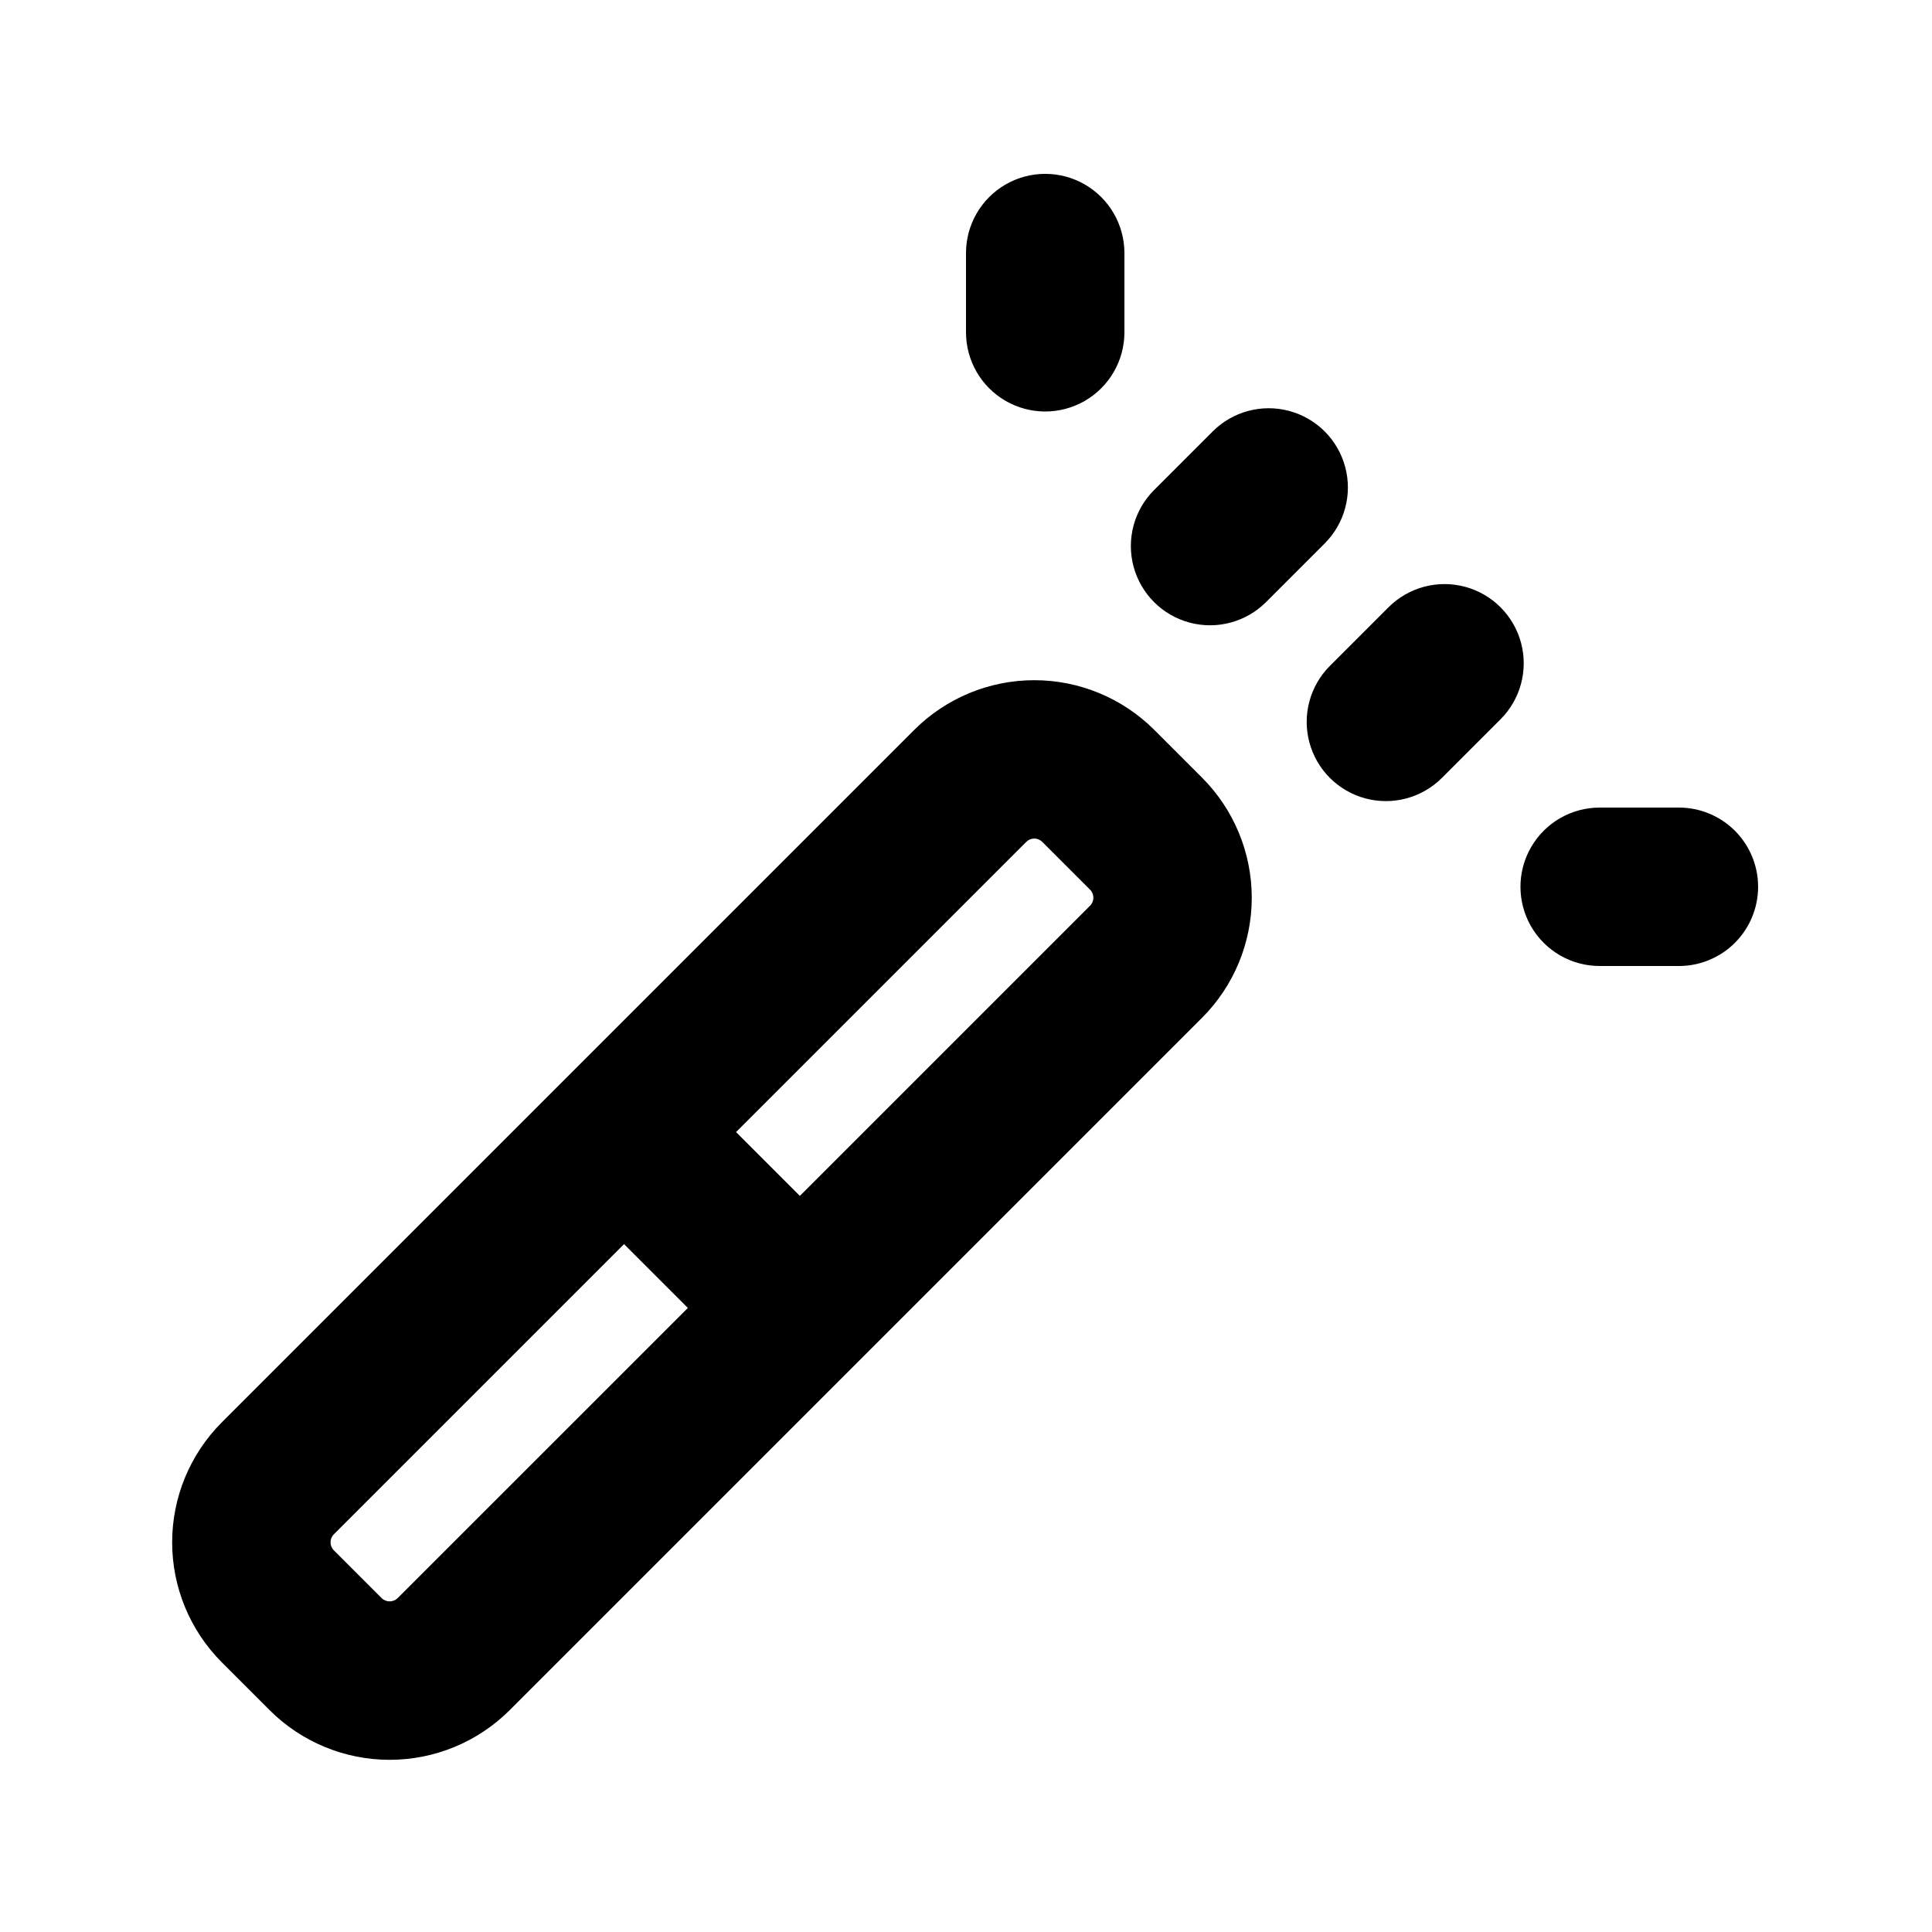
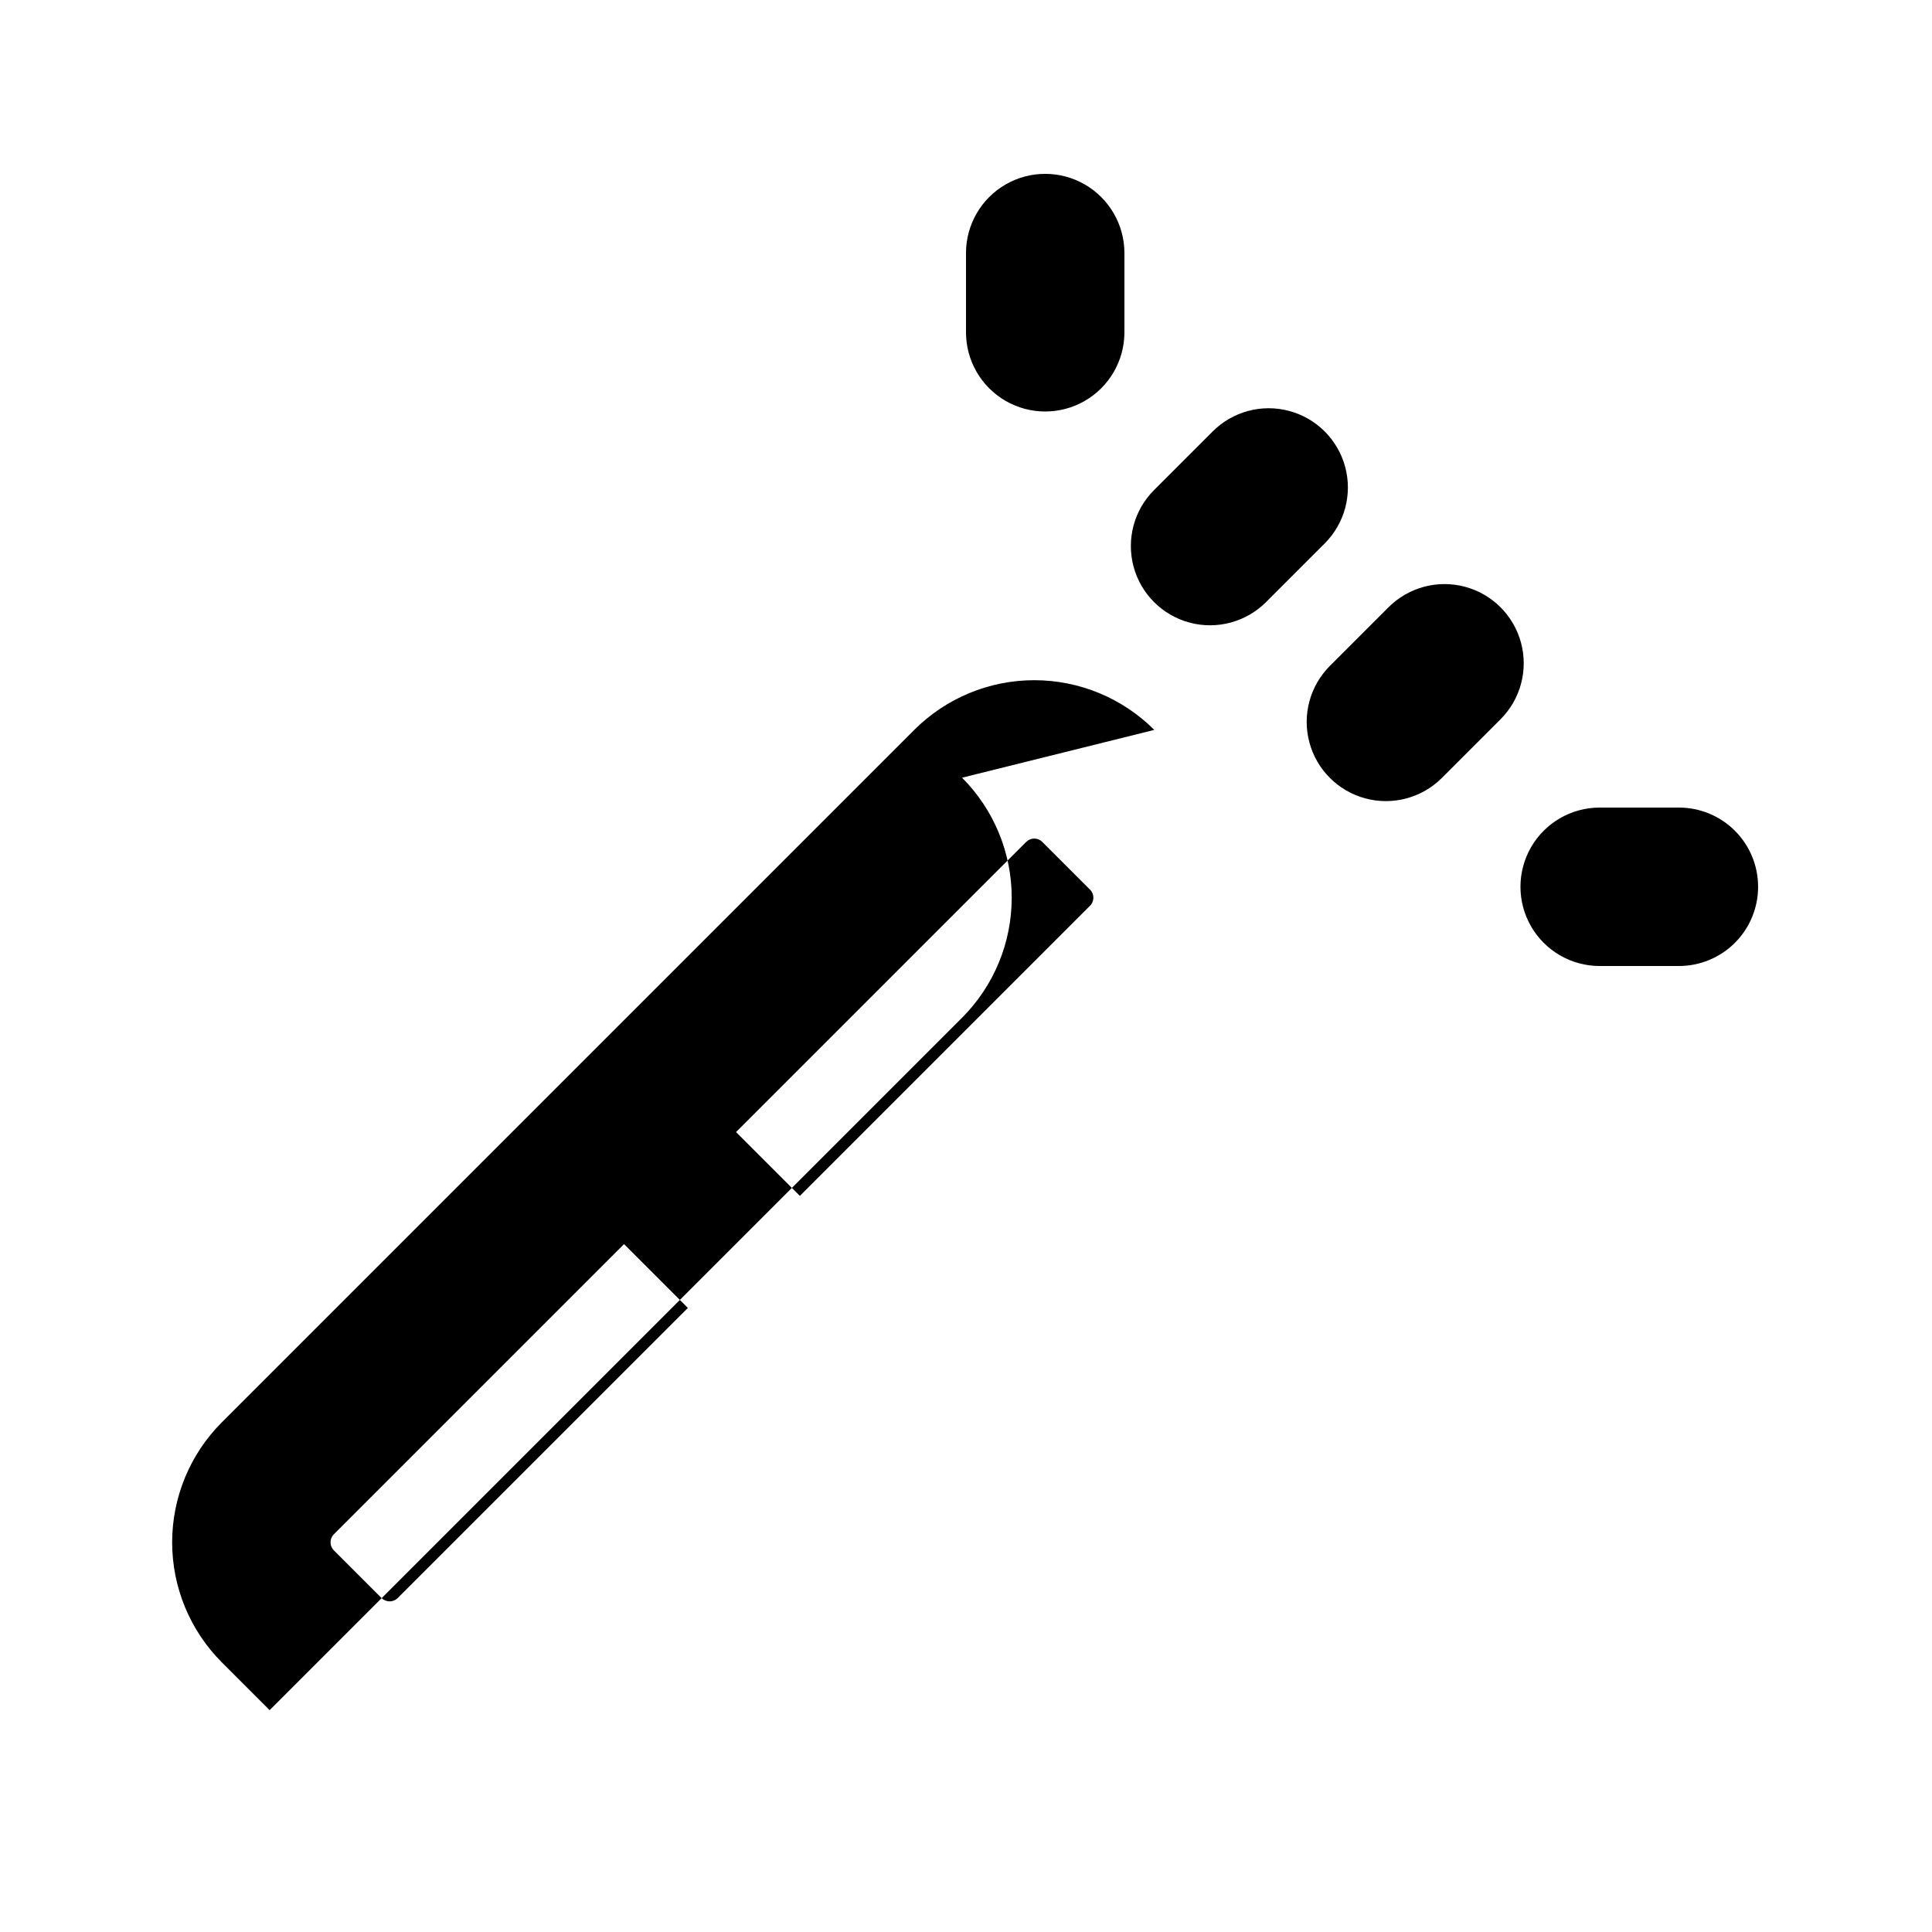
<svg xmlns="http://www.w3.org/2000/svg" fill="#000000" width="800px" height="800px" version="1.1" viewBox="144 144 512 512">
-   <path d="m449.9 337.43c-8.438-8.434-19.879-13.172-31.809-13.172-11.926 0-23.367 4.738-31.805 13.172l-183.5 183.5c-8.43 8.438-13.164 19.879-13.164 31.805s4.734 23.367 13.164 31.805l12.668 12.668v0.004c8.441 8.426 19.879 13.16 31.805 13.16 11.93 0 23.367-4.734 31.809-13.16l183.5-183.5c8.426-8.441 13.16-19.879 13.16-31.809 0-11.926-4.734-23.363-13.16-31.805zm-200.52 230.09c-1.18 1.148-3.059 1.148-4.242 0l-12.668-12.668c-1.168-1.172-1.168-3.07 0-4.242l76.906-76.906 16.914 16.914zm183.5-183.5-76.906 76.906-16.914-16.914 76.906-76.906 0.004 0.004c0.562-0.566 1.324-0.883 2.121-0.883s1.559 0.316 2.121 0.883l12.668 12.668c1.172 1.172 1.172 3.07 0 4.242zm62.18-96-15.539 15.539c-5.305 5.301-13.031 7.375-20.277 5.434-7.242-1.941-12.898-7.602-14.84-14.844s0.129-14.973 5.43-20.273l15.539-15.539c5.305-5.305 13.031-7.375 20.277-5.434 7.242 1.941 12.898 7.598 14.84 14.844 1.941 7.242-0.129 14.969-5.43 20.273zm46.598 46.598-15.539 15.539h-0.004c-5.301 5.301-13.031 7.371-20.273 5.43-7.242-1.941-12.902-7.598-14.84-14.84-1.941-7.246 0.129-14.973 5.43-20.277l15.539-15.539c5.305-5.301 13.031-7.371 20.277-5.43 7.242 1.941 12.898 7.598 14.84 14.84 1.941 7.246-0.129 14.973-5.434 20.277zm-141.66-102.56v-20.992c0-7.5 4-14.43 10.496-18.18 6.492-3.75 14.496-3.75 20.992 0 6.492 3.75 10.496 10.68 10.496 18.18v20.992c0 7.5-4.004 14.43-10.496 18.18-6.496 3.75-14.5 3.75-20.992 0-6.496-3.75-10.496-10.68-10.496-18.18zm209.92 146.95h-0.004c0.004 5.566-2.207 10.91-6.144 14.848s-9.277 6.144-14.848 6.144h-20.992c-7.5 0-14.43-4.004-18.18-10.496-3.75-6.496-3.75-14.5 0-20.992 3.75-6.496 10.68-10.496 18.18-10.496h20.992c5.57-0.004 10.91 2.207 14.848 6.144s6.148 9.277 6.144 14.848z" />
+   <path d="m449.9 337.43c-8.438-8.434-19.879-13.172-31.809-13.172-11.926 0-23.367 4.738-31.805 13.172l-183.5 183.5c-8.43 8.438-13.164 19.879-13.164 31.805s4.734 23.367 13.164 31.805l12.668 12.668v0.004l183.5-183.5c8.426-8.441 13.16-19.879 13.16-31.809 0-11.926-4.734-23.363-13.16-31.805zm-200.52 230.09c-1.18 1.148-3.059 1.148-4.242 0l-12.668-12.668c-1.168-1.172-1.168-3.07 0-4.242l76.906-76.906 16.914 16.914zm183.5-183.5-76.906 76.906-16.914-16.914 76.906-76.906 0.004 0.004c0.562-0.566 1.324-0.883 2.121-0.883s1.559 0.316 2.121 0.883l12.668 12.668c1.172 1.172 1.172 3.07 0 4.242zm62.18-96-15.539 15.539c-5.305 5.301-13.031 7.375-20.277 5.434-7.242-1.941-12.898-7.602-14.84-14.844s0.129-14.973 5.43-20.273l15.539-15.539c5.305-5.305 13.031-7.375 20.277-5.434 7.242 1.941 12.898 7.598 14.84 14.844 1.941 7.242-0.129 14.969-5.43 20.273zm46.598 46.598-15.539 15.539h-0.004c-5.301 5.301-13.031 7.371-20.273 5.43-7.242-1.941-12.902-7.598-14.84-14.84-1.941-7.246 0.129-14.973 5.43-20.277l15.539-15.539c5.305-5.301 13.031-7.371 20.277-5.43 7.242 1.941 12.898 7.598 14.84 14.84 1.941 7.246-0.129 14.973-5.434 20.277zm-141.66-102.56v-20.992c0-7.5 4-14.43 10.496-18.18 6.492-3.75 14.496-3.75 20.992 0 6.492 3.75 10.496 10.68 10.496 18.18v20.992c0 7.5-4.004 14.43-10.496 18.18-6.496 3.75-14.5 3.75-20.992 0-6.496-3.75-10.496-10.68-10.496-18.18zm209.92 146.95h-0.004c0.004 5.566-2.207 10.91-6.144 14.848s-9.277 6.144-14.848 6.144h-20.992c-7.5 0-14.43-4.004-18.18-10.496-3.75-6.496-3.75-14.5 0-20.992 3.75-6.496 10.68-10.496 18.18-10.496h20.992c5.57-0.004 10.91 2.207 14.848 6.144s6.148 9.277 6.144 14.848z" />
</svg>